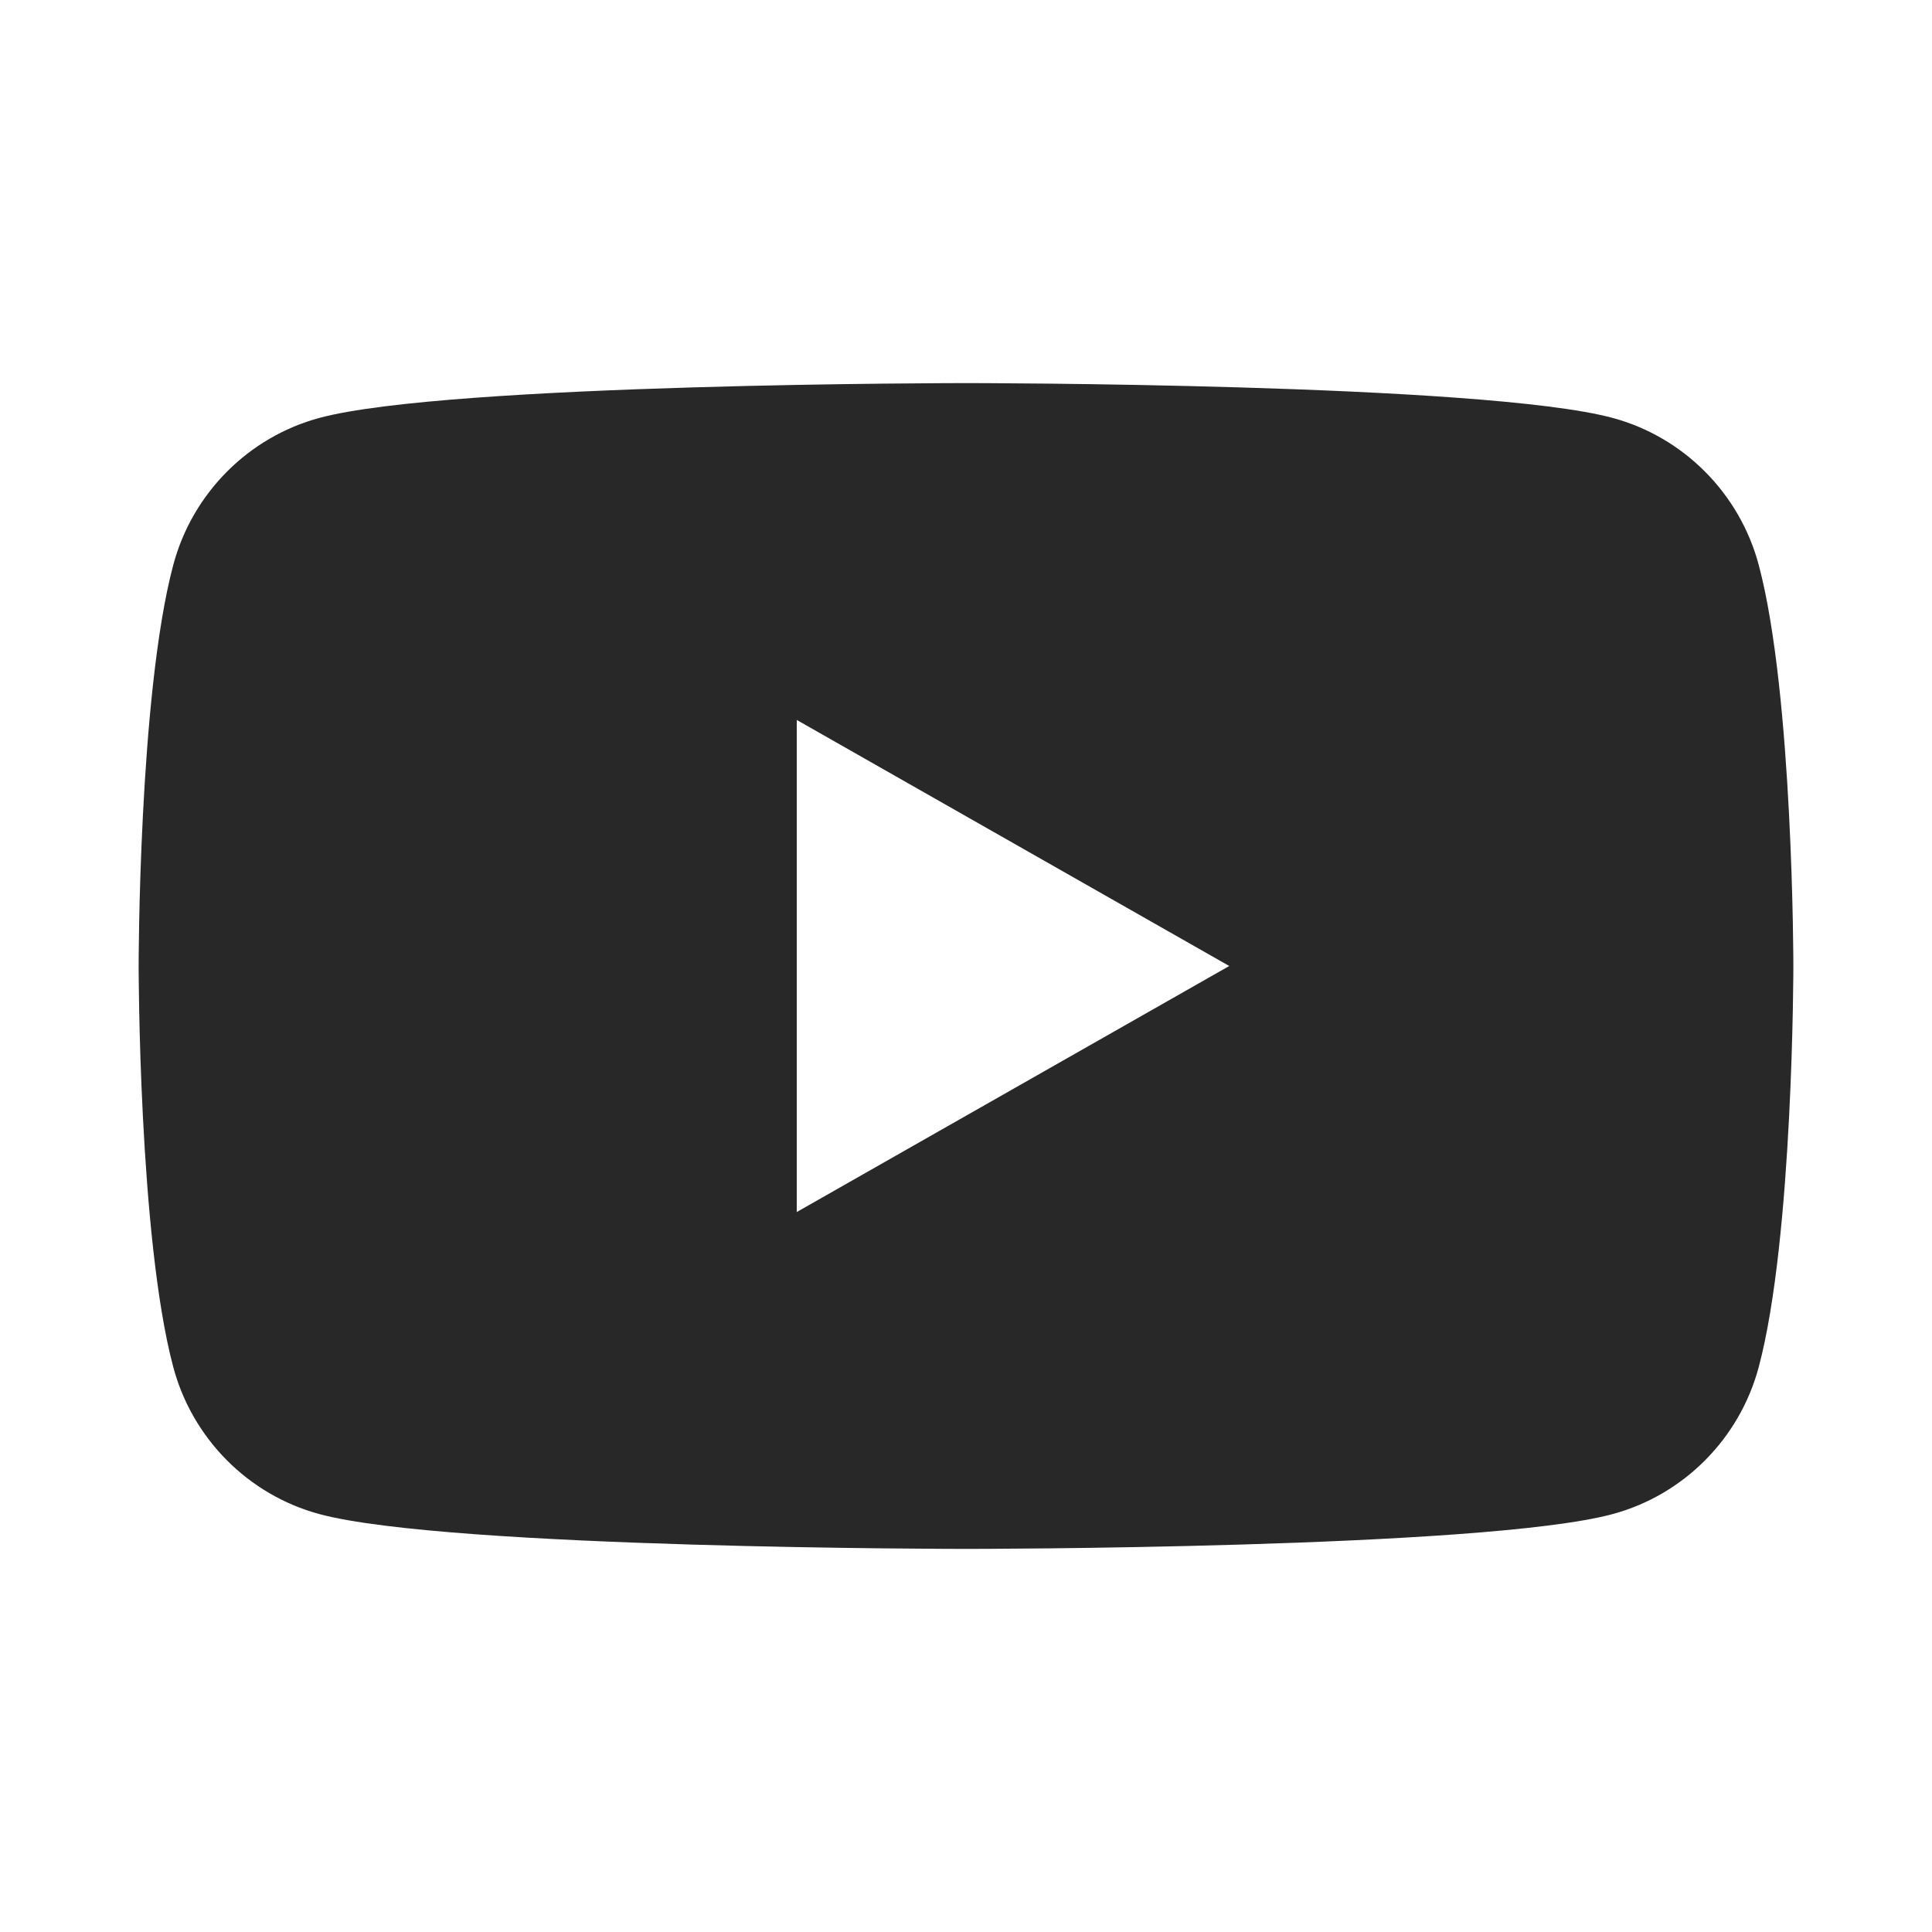
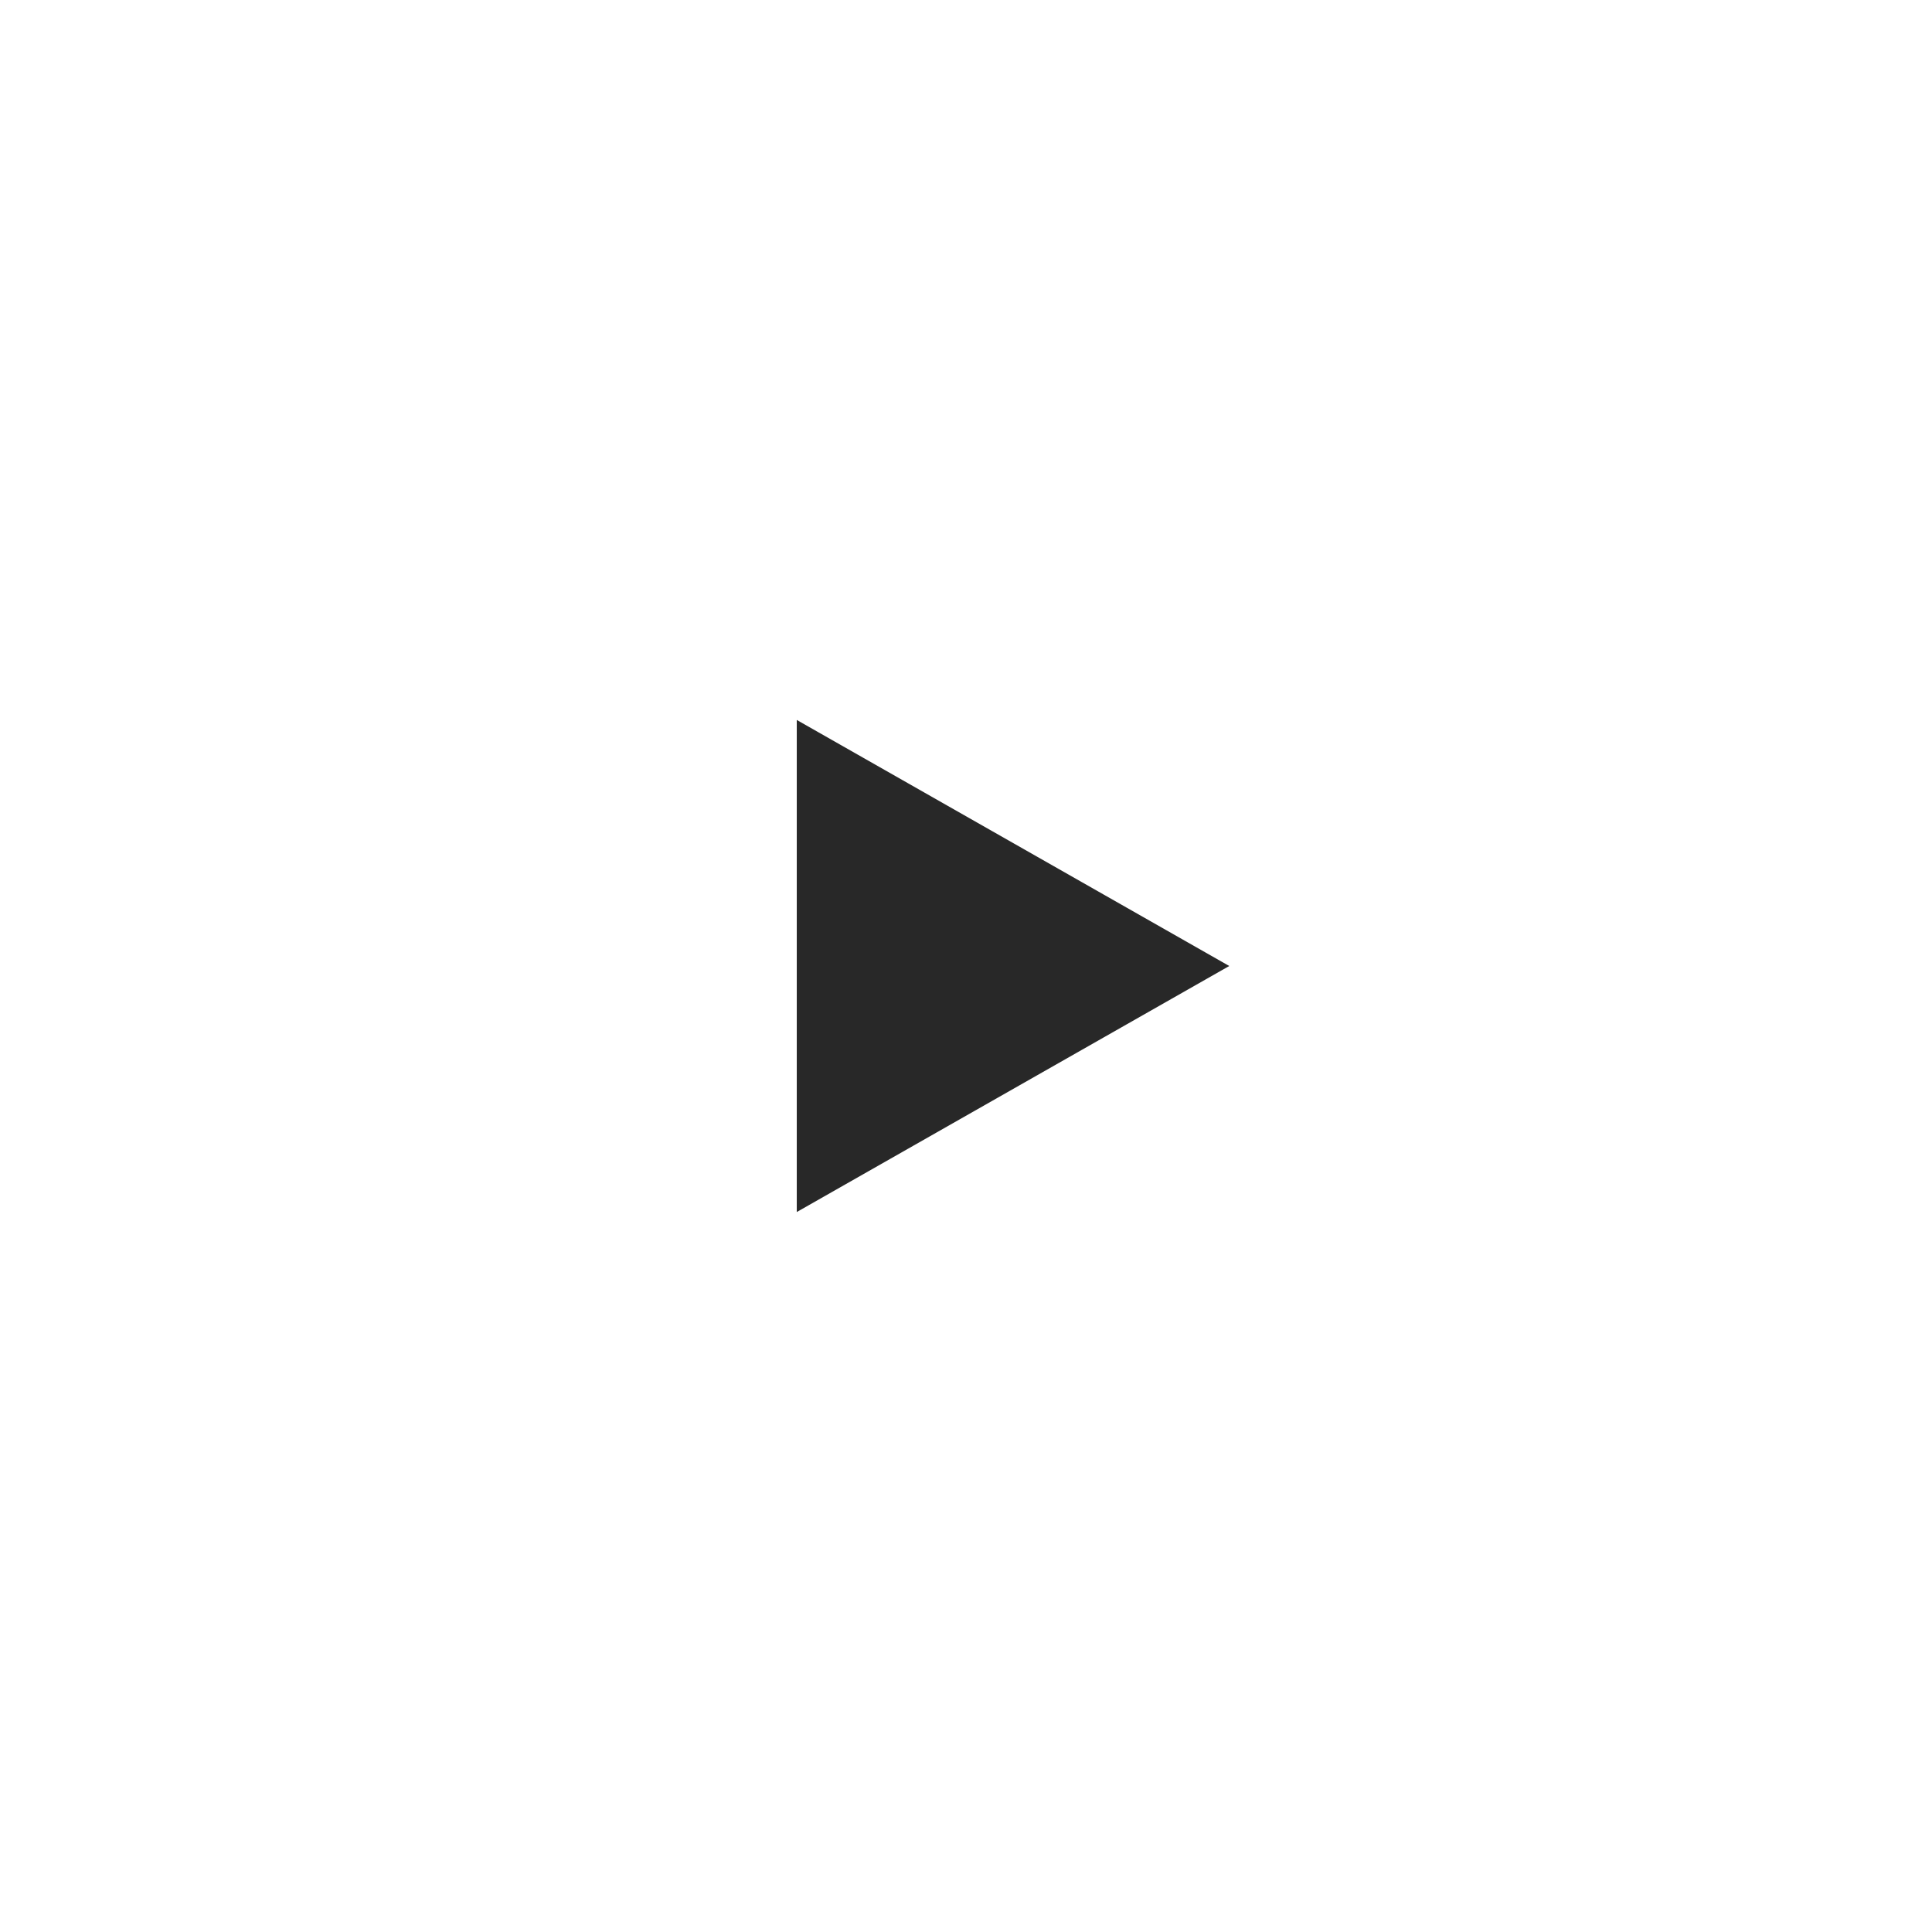
<svg xmlns="http://www.w3.org/2000/svg" id="Layer_1" data-name="Layer 1" viewBox="0 0 1080 1080">
  <defs>
    <style>
      .cls-1 {
        fill: #282828;
      }
    </style>
  </defs>
-   <path class="cls-1" d="m983.17,315.91c-10.64-40.06-41.98-71.6-81.78-82.31-72.14-19.45-361.39-19.45-361.39-19.45,0,0-289.26,0-361.39,19.45-39.8,10.71-71.14,42.25-81.78,82.31-19.33,72.6-19.33,224.09-19.33,224.09,0,0,0,151.48,19.33,224.09,10.64,40.06,41.98,71.6,81.78,82.31,72.14,19.45,361.39,19.45,361.39,19.45,0,0,289.26,0,361.39-19.45,39.8-10.71,71.14-42.25,81.78-82.31,19.33-72.6,19.33-224.09,19.33-224.09,0,0,0-151.48-19.33-224.09Zm-537.77,361.62v-275.07l241.76,137.54-241.76,137.53Z" />
+   <path class="cls-1" d="m983.17,315.91Zm-537.77,361.62v-275.07l241.76,137.54-241.76,137.53Z" />
</svg>